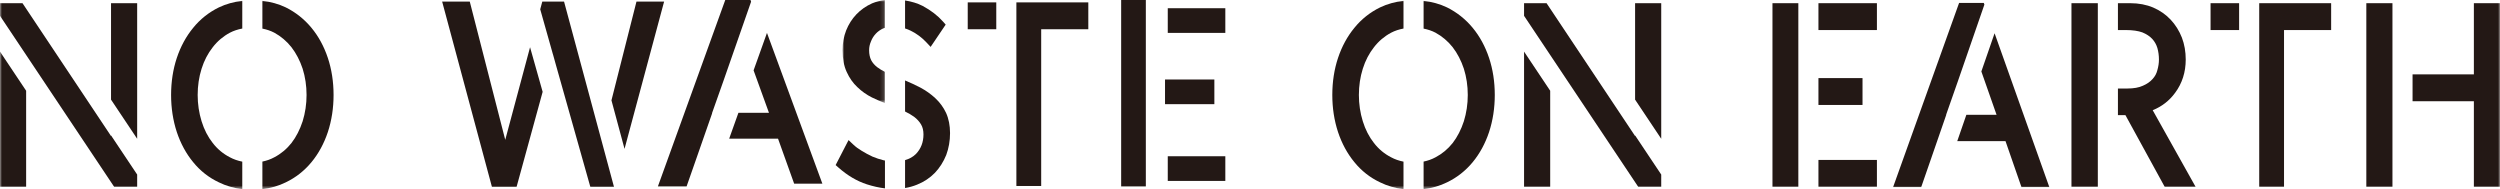
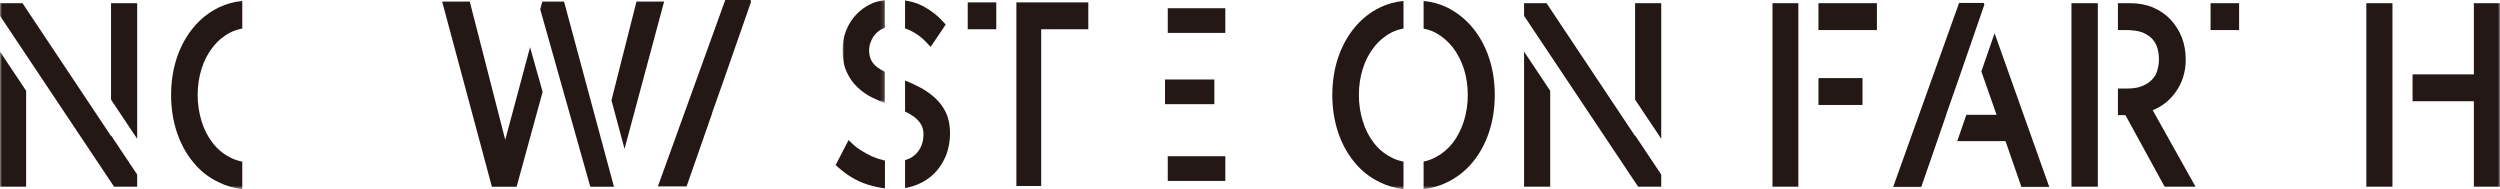
<svg xmlns="http://www.w3.org/2000/svg" xmlns:xlink="http://www.w3.org/1999/xlink" width="640px" height="48.421px" viewBox="0 0 640 48.421" version="1.1">
  <title>编组</title>
  <defs>
    <polygon id="path-1" points="0 0 10.856 0 10.856 26.395 0 26.395" />
    <polygon id="path-3" points="0 48.421 640 48.421 640 0 0 0" />
  </defs>
  <g id="Page-1" stroke="none" stroke-width="1" fill="none" fill-rule="evenodd">
    <g id="desktop" transform="translate(-85, -1017)">
      <g id="编组" transform="translate(85, 1017)">
        <polygon id="Fill-1" fill="#231815" points="178.412 40.167 182.311 28.992 182.271 28.992 185.302 20.427 192.281 0.431 192.126 0 185.666 0 168.421 47.719 175.768 47.719" />
-         <polygon id="Fill-2" fill="#231815" points="196.345 8.421 192.918 18.011 196.858 28.885 189.032 28.885 186.667 35.502 199.177 35.502 203.304 47.018 210.526 47.018" />
-         <polygon id="Fill-3" fill="#231815" points="287.018 47.719 293.333 47.719 293.333 0 287.018 0" />
        <polygon id="Fill-4" fill="#231815" points="298.246 26.667 310.877 26.667 310.877 20.351 298.246 20.351" />
        <polygon id="Fill-5" fill="#231815" points="298.947 46.316 313.684 46.316 313.684 40 298.947 40" />
        <polygon id="Fill-6" fill="#231815" points="298.947 8.421 313.684 8.421 313.684 2.105 298.947 2.105" />
        <g>
          <path d="M231.696,7.281 C232.189,7.44 232.68,7.629 233.159,7.871 C234.648,8.601 235.989,9.599 237.145,10.834 L238.241,12.005 L242.093,6.301 L241.44,5.558 C240.078,4.011 238.324,2.656 236.207,1.52 C234.872,0.832 233.351,0.382 231.696,0.12 L231.696,7.281 Z" id="Fill-7" fill="#231815" />
          <g transform="translate(215.692, 0)">
            <mask id="mask-2" fill="white">
              <use xlink:href="#path-1" />
            </mask>
            <g id="Clip-10" />
            <path d="M3.795,22.307 C4.888,23.367 6.142,24.254 7.531,24.951 C8.649,25.497 9.761,25.971 10.856,26.395 L10.856,18.399 C10.113,18.025 9.429,17.631 8.875,17.201 C8.195,16.674 7.688,16.083 7.335,15.416 C6.982,14.712 6.802,13.859 6.802,12.88 C6.802,12.078 6.949,11.354 7.278,10.601 C7.556,9.864 7.964,9.212 8.524,8.612 C9.039,8.061 9.692,7.603 10.403,7.277 C10.549,7.22 10.704,7.178 10.856,7.132 L10.856,-0 C9.716,0.153 8.615,0.427 7.567,0.855 C6.008,1.555 4.651,2.506 3.534,3.681 C2.421,4.853 1.545,6.229 0.925,7.782 C0.311,9.361 0,11.055 0,12.817 C0,15.029 0.36,16.922 1.064,18.424 C1.764,19.972 2.691,21.285 3.795,22.307" id="Fill-9" fill="#231815" mask="url(#mask-2)" />
          </g>
          <path d="M226.548,41.095 C226.432,41.071 226.325,41.059 226.208,41.032 C225.234,40.795 224.267,40.475 223.371,40.099 C222.415,39.656 221.501,39.168 220.635,38.633 C219.797,38.14 219.066,37.6 218.463,37.028 L217.228,35.861 L213.924,42.258 L214.671,42.919 C216.953,44.931 219.378,46.363 221.88,47.176 C223.501,47.703 225.058,48.041 226.548,48.222 L226.548,41.095 Z" id="Fill-11" fill="#231815" />
          <path d="M242.196,28.907 C241.534,27.496 240.612,26.233 239.453,25.15 C238.336,24.106 237.043,23.187 235.599,22.411 C234.372,21.771 233.053,21.167 231.696,20.596 L231.696,28.545 C232.554,28.97 233.351,29.419 234.011,29.9 C234.766,30.472 235.369,31.137 235.803,31.877 C236.205,32.563 236.408,33.412 236.408,34.403 C236.408,36.41 235.775,38.053 234.494,39.404 C233.736,40.161 232.796,40.673 231.696,40.993 L231.696,48.134 C232.773,47.951 233.8,47.669 234.753,47.276 C236.517,46.576 238.057,45.557 239.344,44.235 C240.562,42.942 241.532,41.42 242.238,39.673 C242.884,37.929 243.211,36.049 243.211,34.086 C243.211,32.135 242.872,30.397 242.196,28.907" id="Fill-13" fill="#231815" />
          <mask id="mask-4" fill="white">
            <use xlink:href="#path-3" />
          </mask>
          <g id="Clip-16" />
          <polygon id="Fill-15" fill="#231815" mask="url(#mask-4)" points="247.738 7.487 255.047 7.487 255.047 0.61 247.738 0.61" />
          <polygon id="Fill-17" fill="#231815" mask="url(#mask-4)" points="260.194 0.61 260.194 47.612 266.545 47.612 266.545 7.486 278.608 7.486 278.608 0.61" />
          <polygon id="Fill-18" fill="#231815" mask="url(#mask-4)" points="141.551 13.912 141.556 13.895 142.306 16.588 151.125 47.835 157.18 47.835 144.392 0.387 138.832 0.387 138.297 2.383" />
          <polygon id="Fill-19" fill="#231815" mask="url(#mask-4)" points="159.881 38.11 170.018 0.387 162.942 0.387 156.533 25.687" />
          <polygon id="Fill-20" fill="#231815" mask="url(#mask-4)" points="135.695 12.093 129.342 35.798 120.256 0.387 113.184 0.387 125.933 47.835 132.245 47.835 138.917 23.512" />
          <polygon id="Fill-21" fill="#231815" mask="url(#mask-4)" points="494.422 40.425 498.241 29.388 498.202 29.388 501.17 20.929 508.004 1.18 507.853 0.754 501.527 0.754 484.639 47.884 491.834 47.884" />
          <polygon id="Fill-22" fill="#231815" mask="url(#mask-4)" points="510.614 8.513 507.228 18.295 511.12 29.388 503.39 29.388 501.053 36.138 513.412 36.138 517.489 47.884 524.623 47.884" />
          <polygon id="Fill-23" fill="#231815" mask="url(#mask-4)" points="453.752 47.82 460.374 47.82 460.374 0.818 453.752 0.818" />
          <polygon id="Fill-24" fill="#231815" mask="url(#mask-4)" points="465.522 26.869 476.804 26.869 476.804 19.992 465.522 19.992" />
-           <polygon id="Fill-25" fill="#231815" mask="url(#mask-4)" points="465.522 47.82 480.49 47.82 480.49 40.943 465.522 40.943" />
          <polygon id="Fill-26" fill="#231815" mask="url(#mask-4)" points="465.522 7.694 480.49 7.694 480.49 0.817 465.522 0.817" />
          <polygon id="Fill-27" fill="#231815" mask="url(#mask-4)" points="537.042 29.472 537.042 22.658 537.042 7.694 537.042 0.818 530.295 0.818 530.295 47.821 537.042 47.821" />
          <path d="M551.09,28.213 C553.422,27.281 555.352,25.783 556.836,23.75 C558.634,21.334 559.546,18.47 559.546,15.239 C559.546,13.232 559.218,11.348 558.564,9.627 C557.872,7.872 556.901,6.326 555.68,5.028 C554.447,3.722 552.954,2.682 551.227,1.934 C549.474,1.193 547.502,0.818 545.368,0.818 L542.19,0.818 L542.19,7.694 L544.251,7.694 C545.95,7.694 547.38,7.902 548.453,8.296 C549.502,8.729 550.346,9.286 550.963,9.951 C551.58,10.618 552.017,11.39 552.29,12.284 C552.554,13.226 552.689,14.221 552.689,15.239 C552.689,16.127 552.555,17.032 552.278,17.98 C552.068,18.834 551.675,19.564 551.054,20.234 C550.439,20.932 549.615,21.506 548.573,21.95 C547.557,22.42 546.234,22.658 544.642,22.658 L542.19,22.658 L542.19,29.472 L544.108,29.472 L554.16,47.82 L562.07,47.82 L551.09,28.213 Z" id="Fill-28" fill="#231815" mask="url(#mask-4)" />
          <polygon id="Fill-29" fill="#231815" mask="url(#mask-4)" points="565.903 7.694 573.212 7.694 573.212 0.818 565.903 0.818" />
-           <polygon id="Fill-30" fill="#231815" mask="url(#mask-4)" points="578.36 0.818 578.36 47.82 584.71 47.82 584.71 7.694 596.773 7.694 596.773 0.818" />
          <polygon id="Fill-31" fill="#231815" mask="url(#mask-4)" points="605.78 47.82 612.468 47.82 612.468 0.818 605.78 0.818" />
          <polygon id="Fill-32" fill="#231815" mask="url(#mask-4)" points="633.311 0.818 633.311 19.039 617.615 19.039 617.615 25.916 633.311 25.916 633.311 47.82 640 47.82 640 0.818" />
          <path d="M62.023,41.381 C60.892,41.157 59.825,40.795 58.842,40.26 C57.121,39.377 55.65,38.151 54.459,36.602 C53.223,35.043 52.263,33.175 51.607,31.052 C50.941,28.9 50.603,26.635 50.603,24.319 C50.603,21.965 50.94,19.702 51.605,17.593 C52.261,15.51 53.221,13.662 54.47,12.084 C55.656,10.543 57.134,9.293 58.852,8.374 C59.822,7.866 60.89,7.522 62.023,7.307 L62.023,0.211 C59.876,0.46 57.863,1.016 56.021,1.9 C53.446,3.162 51.233,4.922 49.454,7.124 C47.648,9.31 46.238,11.906 45.262,14.835 C44.292,17.747 43.8,20.938 43.8,24.319 C43.8,27.658 44.292,30.847 45.262,33.803 C46.239,36.735 47.649,39.33 49.445,41.505 C51.236,43.721 53.454,45.463 56.014,46.671 C57.855,47.586 59.871,48.164 62.023,48.421 L62.023,41.381 Z" id="Fill-33" fill="#231815" mask="url(#mask-4)" />
-           <path d="M83.931,14.835 C82.955,11.905 81.545,9.31 79.739,7.123 C77.918,4.919 75.711,3.163 73.163,1.896 C71.336,1.019 69.324,0.465 67.17,0.216 L67.17,7.322 C68.254,7.538 69.278,7.876 70.211,8.363 C71.91,9.29 73.394,10.548 74.611,12.083 C75.82,13.654 76.786,15.514 77.477,17.592 C78.141,19.703 78.479,21.965 78.479,24.32 C78.479,26.634 78.141,28.898 77.481,31.033 C76.784,33.172 75.818,35.051 74.623,36.603 C73.4,38.147 71.923,39.379 70.211,40.274 C69.271,40.787 68.25,41.141 67.17,41.365 L67.17,48.417 C69.329,48.158 71.342,47.584 73.163,46.679 C75.702,45.462 77.915,43.724 79.739,41.515 C81.544,39.33 82.954,36.735 83.933,33.797 C84.901,30.844 85.393,27.655 85.393,24.32 C85.393,20.941 84.901,17.749 83.931,14.835" id="Fill-34" fill="#231815" mask="url(#mask-4)" />
          <polygon id="Fill-35" fill="#231815" mask="url(#mask-4)" points="35.114 35.527 35.114 0.818 28.424 0.818 28.424 25.507" />
          <polygon id="Fill-36" fill="#231815" mask="url(#mask-4)" points="0 13.212 0 47.82 6.691 47.82 6.691 23.233" />
          <polygon id="Fill-37" fill="#231815" mask="url(#mask-4)" points="28.424 34.667 28.424 34.823 5.761 0.818 -0 0.818 -0 4.051 29.223 47.82 35.115 47.82 35.115 44.687" />
          <path d="M359.294,41.381 C358.163,41.157 357.095,40.795 356.113,40.26 C354.391,39.377 352.921,38.151 351.73,36.602 C350.494,35.043 349.534,33.175 348.878,31.052 C348.211,28.9 347.874,26.635 347.874,24.319 C347.874,21.965 348.211,19.702 348.876,17.593 C349.532,15.51 350.492,13.662 351.741,12.084 C352.927,10.543 354.405,9.293 356.123,8.374 C357.093,7.866 358.16,7.522 359.294,7.307 L359.294,0.211 C357.147,0.46 355.134,1.016 353.292,1.9 C350.717,3.162 348.504,4.922 346.725,7.124 C344.919,9.31 343.509,11.906 342.533,14.835 C341.562,17.747 341.071,20.938 341.071,24.319 C341.071,27.658 341.562,30.847 342.533,33.803 C343.51,36.735 344.92,39.33 346.716,41.505 C348.507,43.721 350.724,45.463 353.285,46.671 C355.126,47.586 357.142,48.164 359.294,48.421 L359.294,41.381 Z" id="Fill-38" fill="#231815" mask="url(#mask-4)" />
          <path d="M381.202,14.835 C380.226,11.905 378.816,9.31 377.01,7.123 C375.188,4.919 372.982,3.163 370.434,1.896 C368.606,1.019 366.595,0.465 364.441,0.216 L364.441,7.322 C365.525,7.538 366.548,7.876 367.482,8.363 C369.181,9.29 370.665,10.548 371.882,12.083 C373.091,13.654 374.057,15.514 374.748,17.592 C375.412,19.703 375.75,21.965 375.75,24.32 C375.75,26.634 375.412,28.898 374.752,31.033 C374.055,33.172 373.089,35.051 371.894,36.603 C370.672,38.147 369.193,39.379 367.482,40.274 C366.542,40.787 365.521,41.141 364.441,41.365 L364.441,48.417 C366.6,48.158 368.613,47.584 370.434,46.679 C372.973,45.462 375.186,43.724 377.01,41.515 C378.815,39.33 380.225,36.735 381.204,33.797 C382.172,30.844 382.663,27.655 382.663,24.32 C382.663,20.941 382.172,17.749 381.202,14.835" id="Fill-39" fill="#231815" mask="url(#mask-4)" />
          <polygon id="Fill-40" fill="#231815" mask="url(#mask-4)" points="425.274 35.527 425.274 0.818 418.583 0.818 418.583 25.507" />
          <polygon id="Fill-41" fill="#231815" mask="url(#mask-4)" points="390.159 13.212 390.159 47.82 396.85 47.82 396.85 23.233" />
          <polygon id="Fill-42" fill="#231815" mask="url(#mask-4)" points="418.584 34.667 418.584 34.823 395.921 0.818 390.159 0.818 390.159 4.051 419.383 47.82 425.274 47.82 425.274 44.687" />
        </g>
      </g>
    </g>
  </g>
</svg>